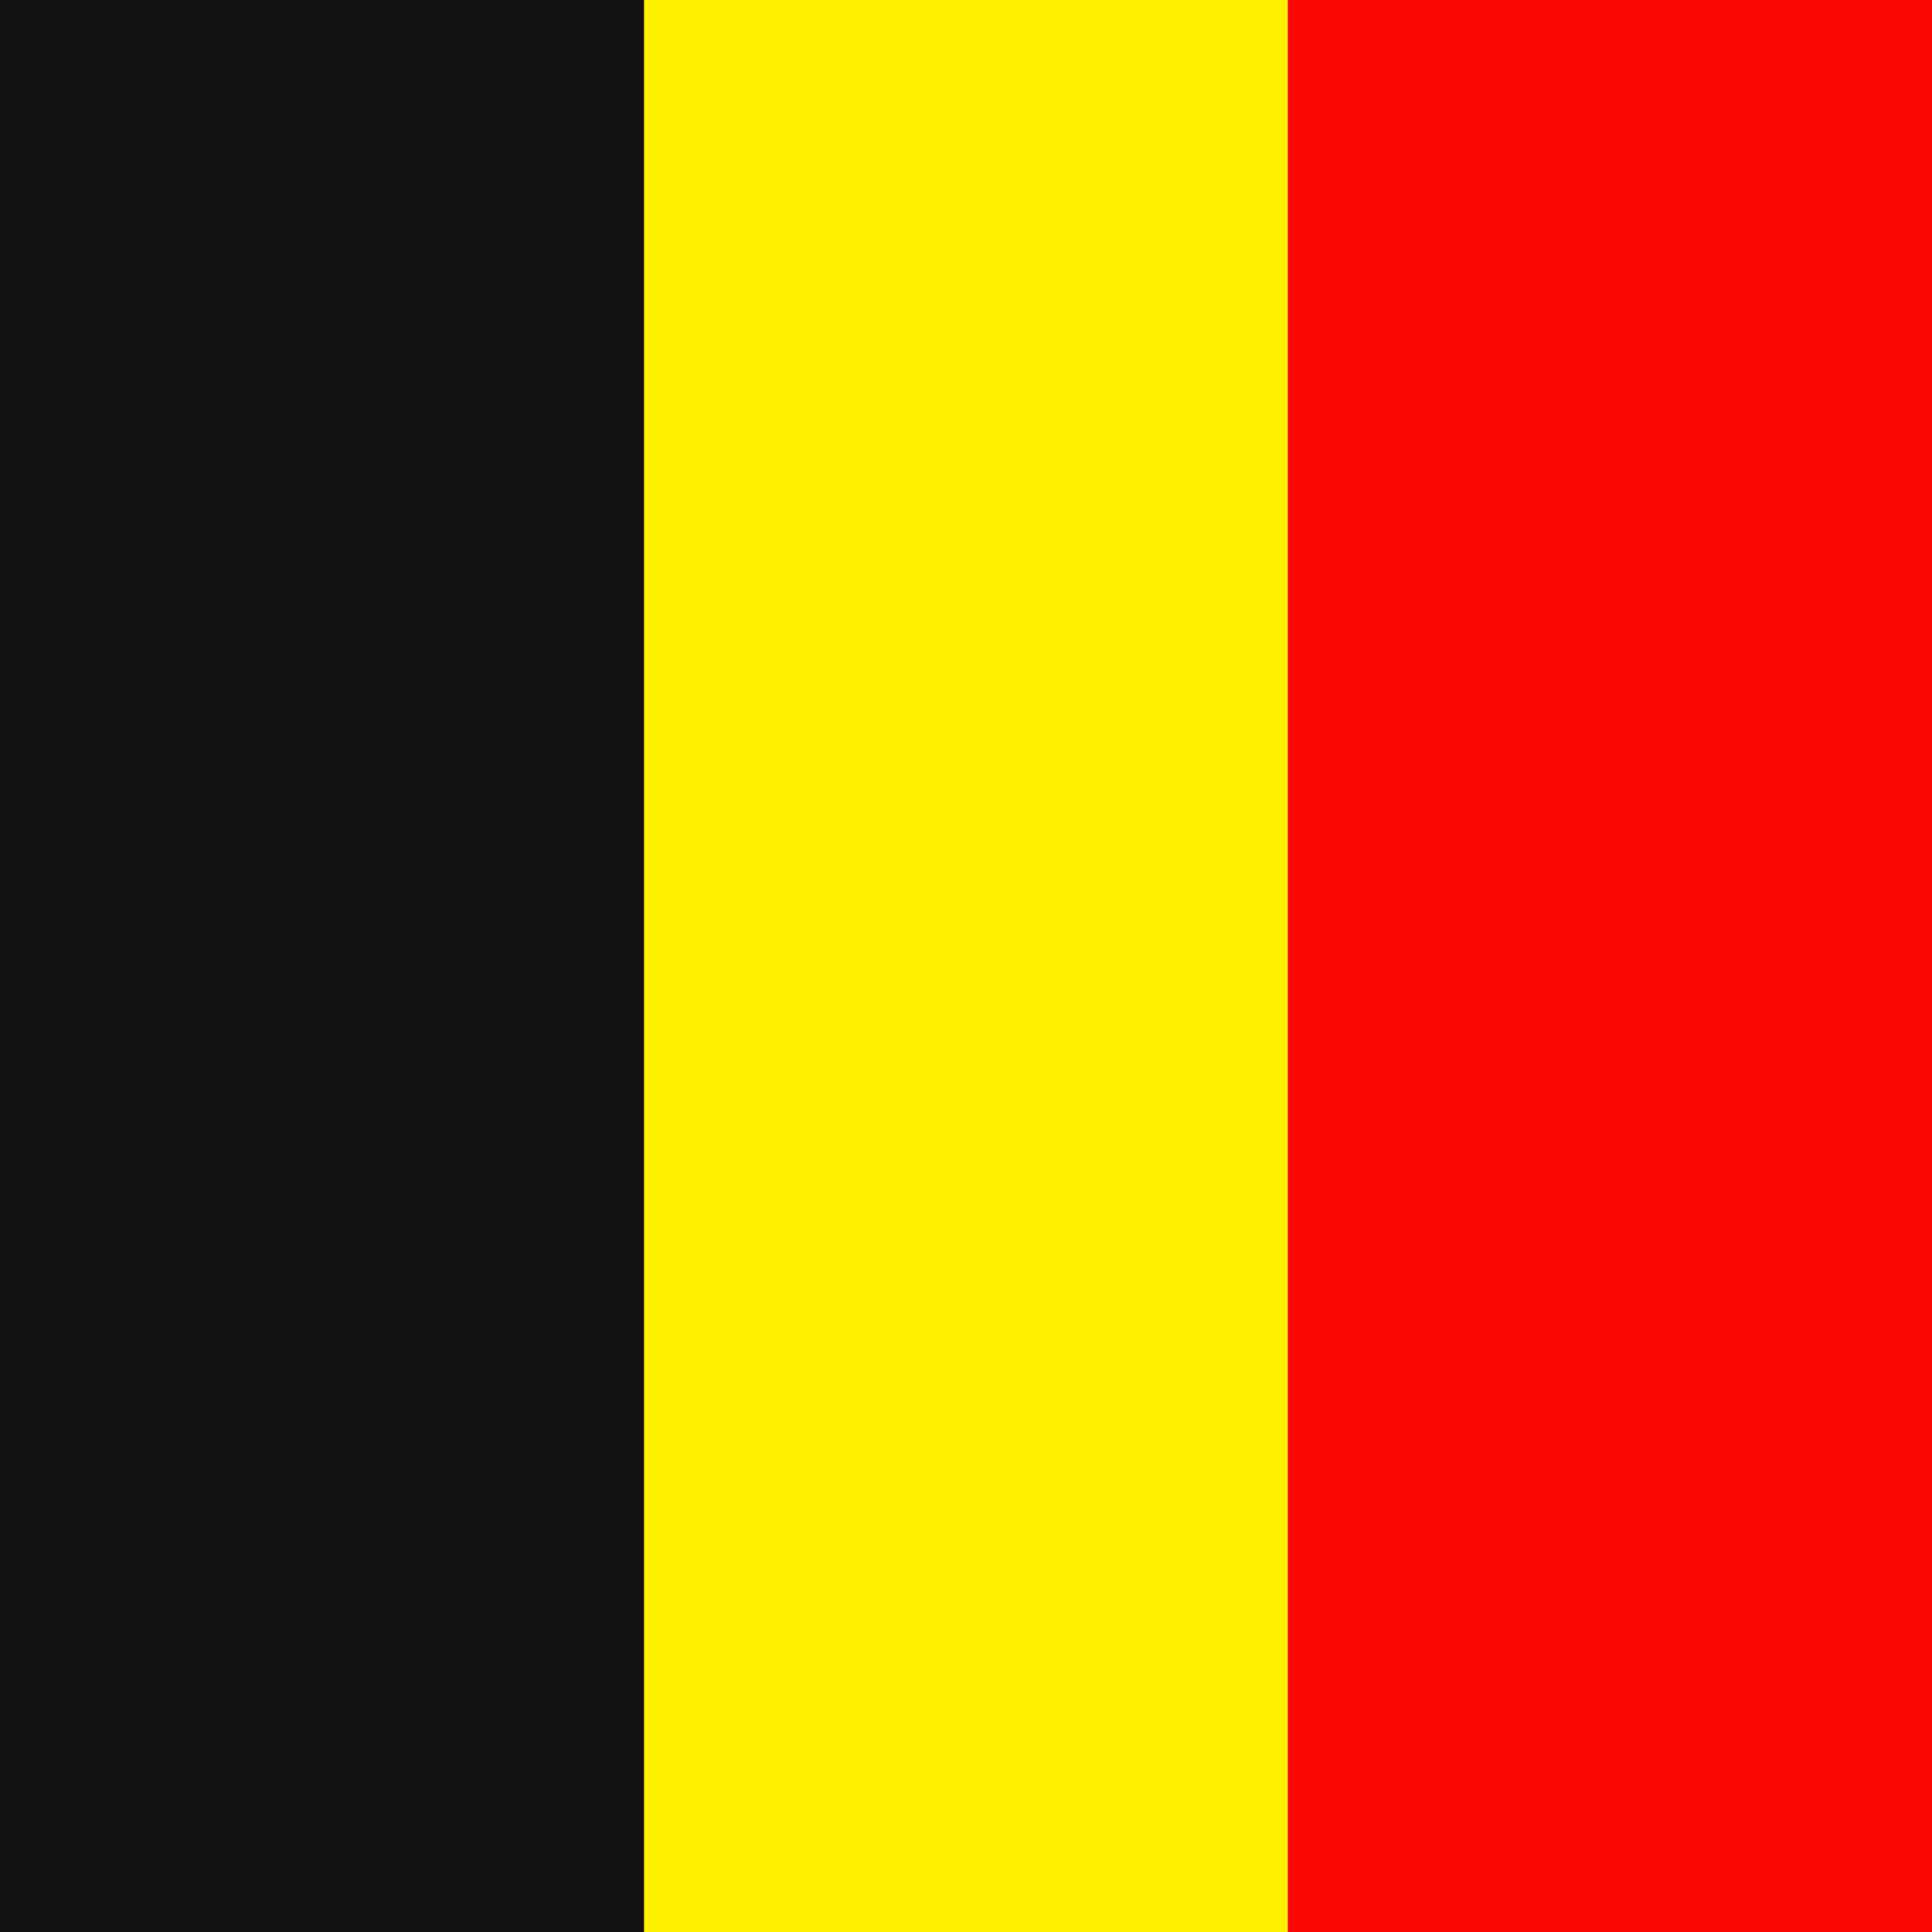
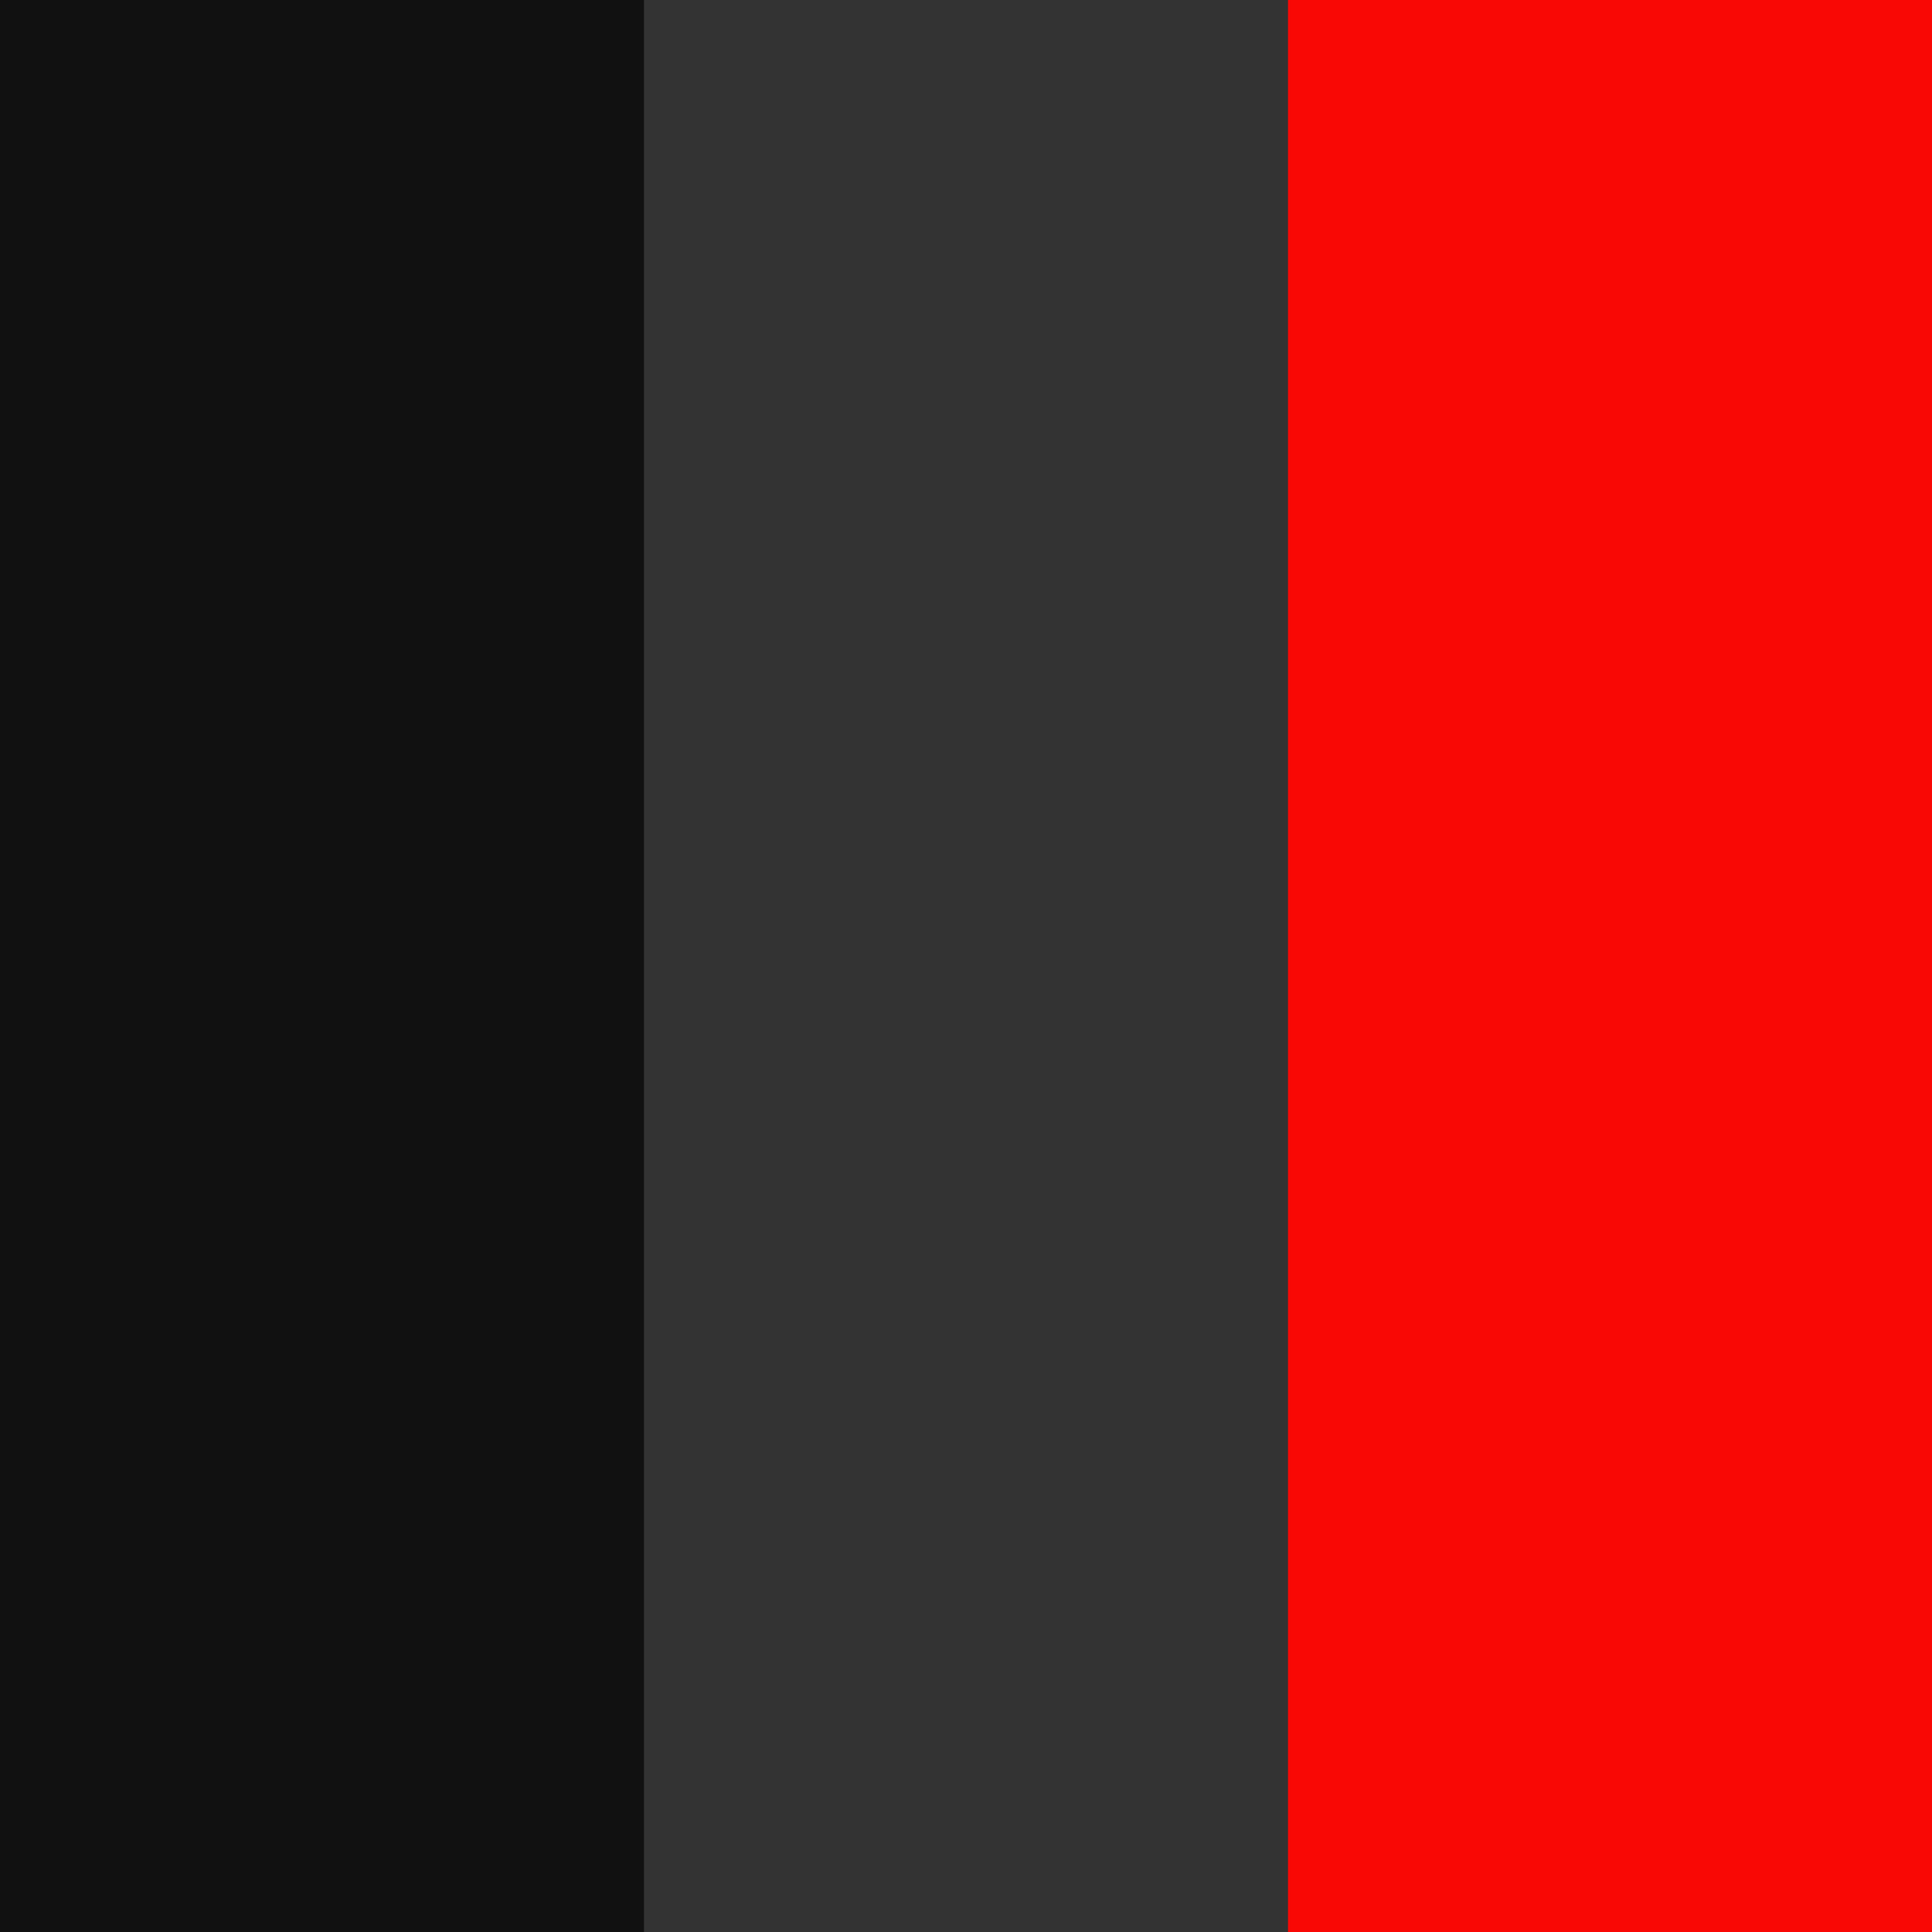
<svg xmlns="http://www.w3.org/2000/svg" version="1.1" id="Layer_1" x="0px" y="0px" viewBox="0 0 21 21" style="enable-background:new 0 0 21 21;" xml:space="preserve">
  <rect x="0" y="0" width="21" height="21" fill="#333333" stroke="none" />
  <style type="text/css">
	.st0{fill:#111111;}
	.st1{fill:#FFF200;}
	.st2{fill:#F90805;}
</style>
  <polygon class="st0" points="0,0 7,0 7,21 0,21 " />
-   <polygon class="st1" points="7,0 14,0 14,21 7,21 " />
  <polygon class="st2" points="14,0 21,0 21,21 14,21 " />
</svg>